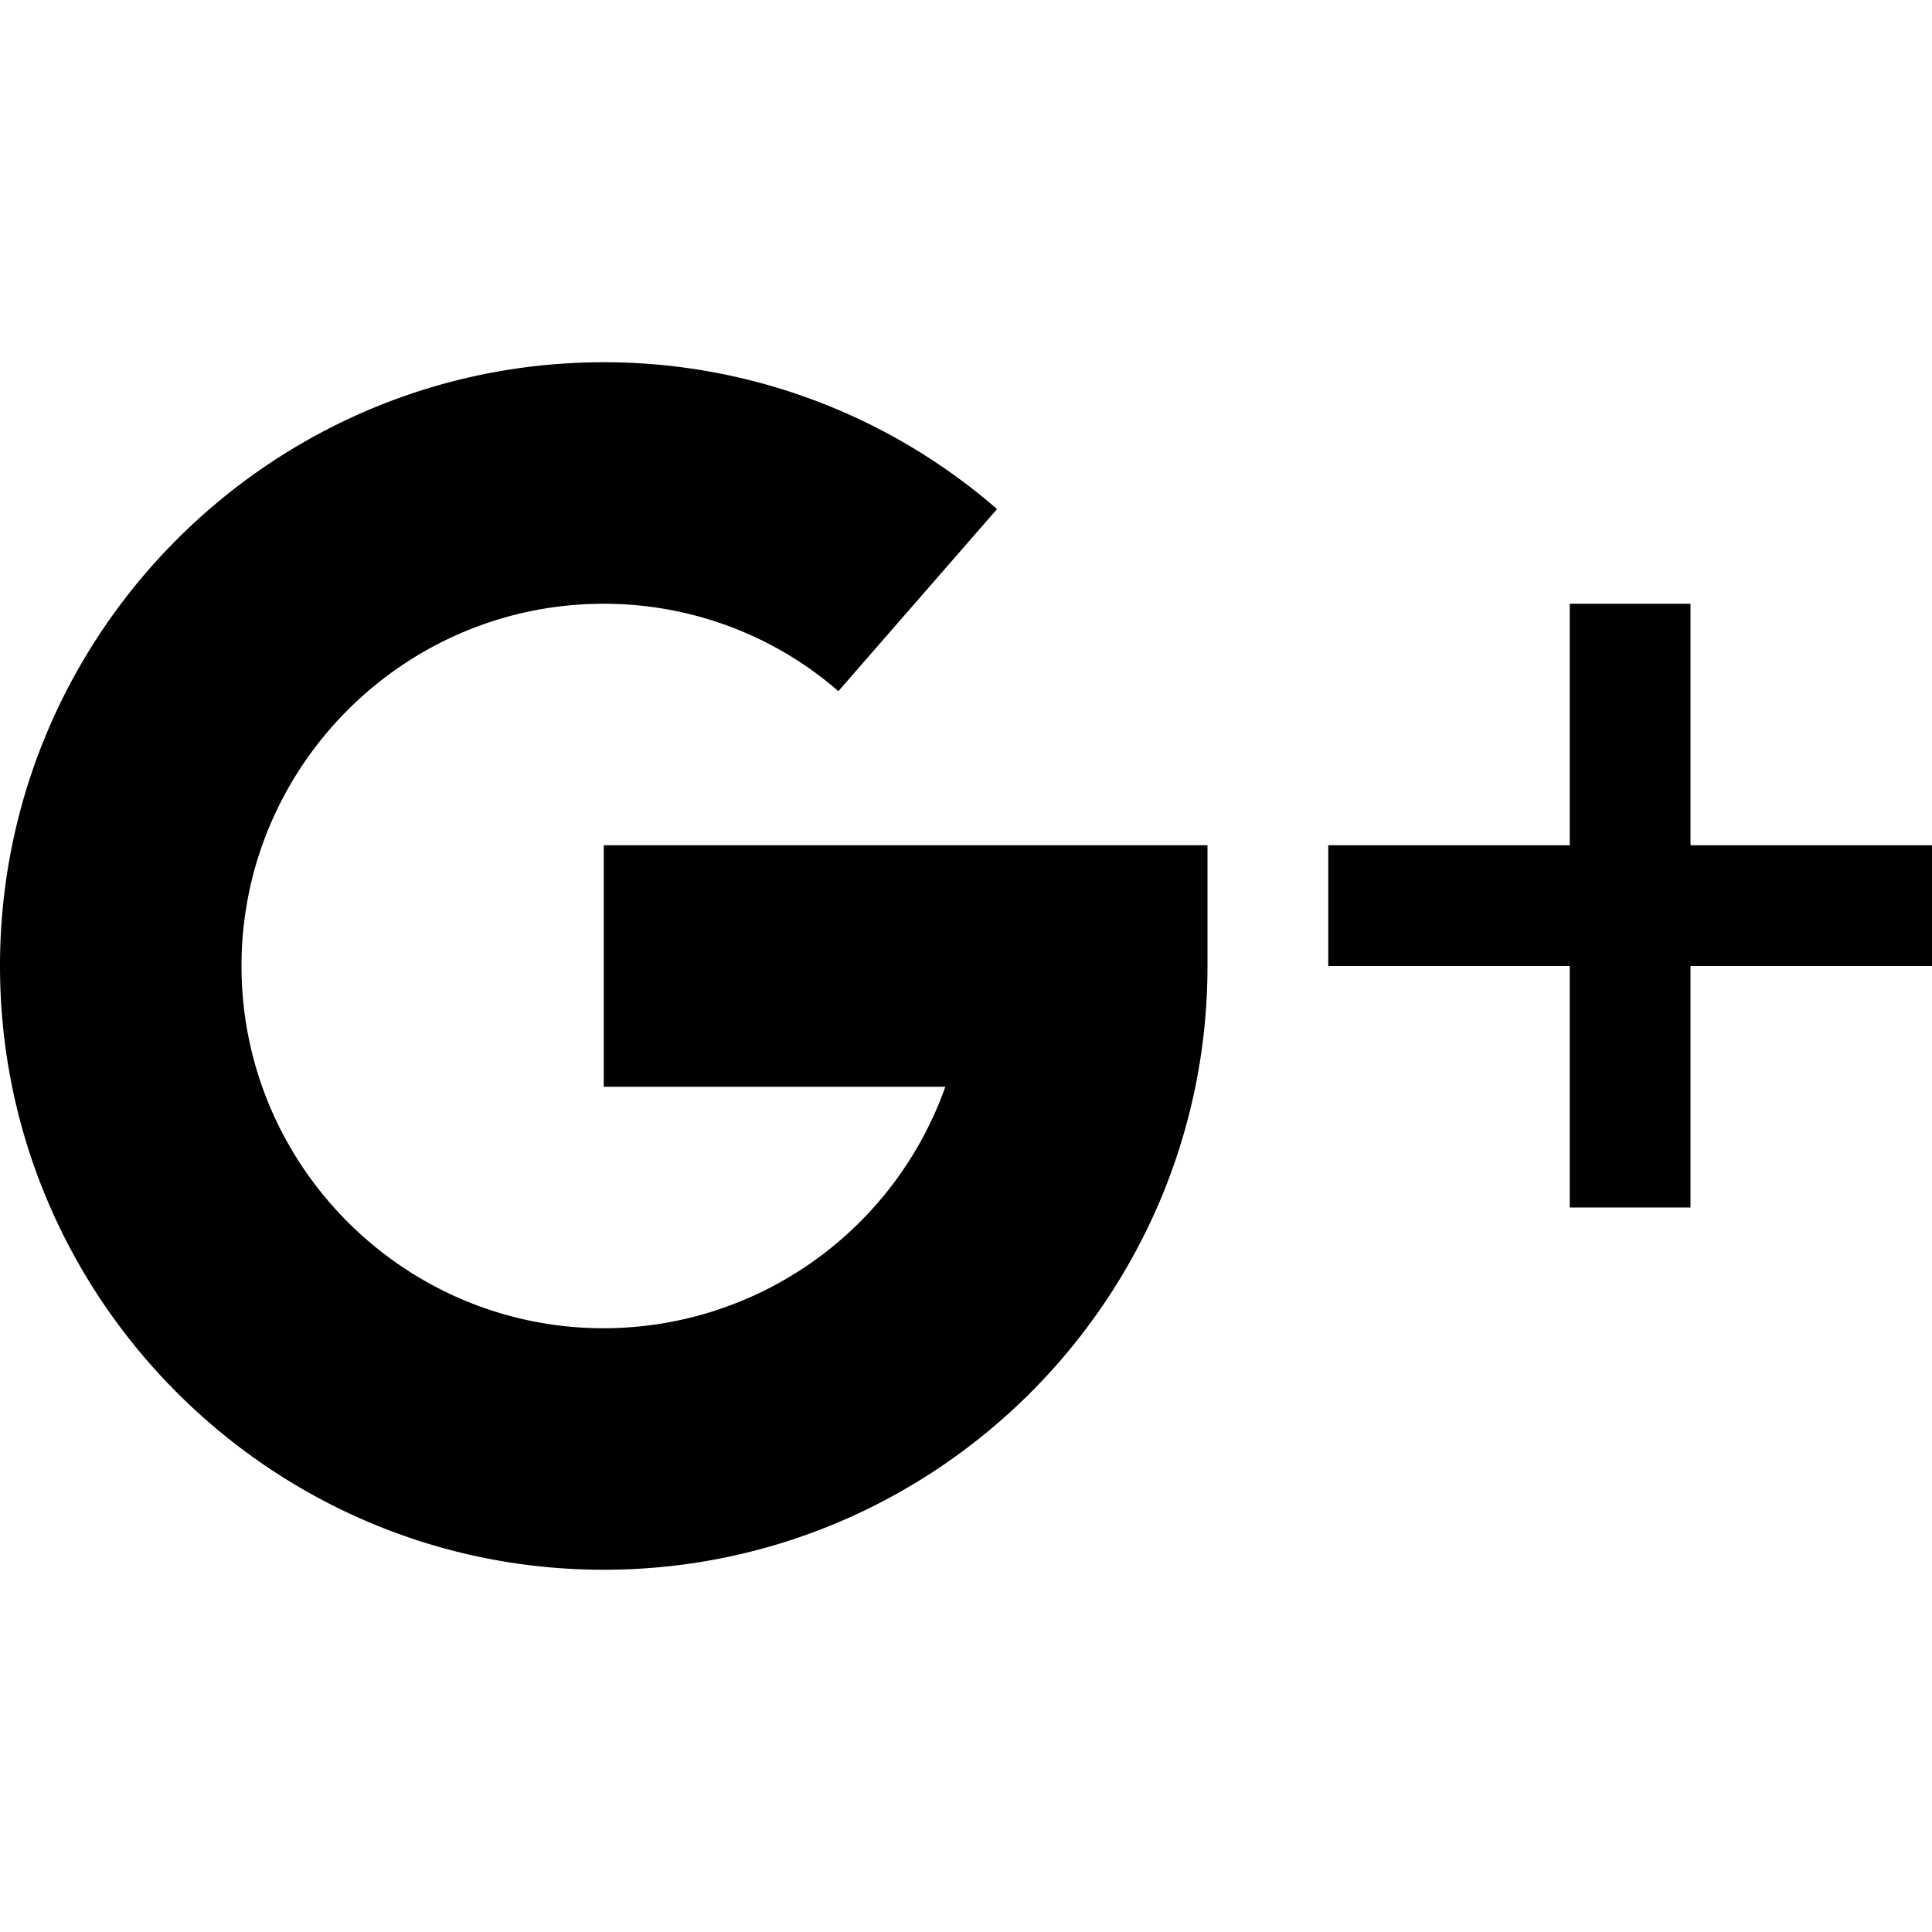
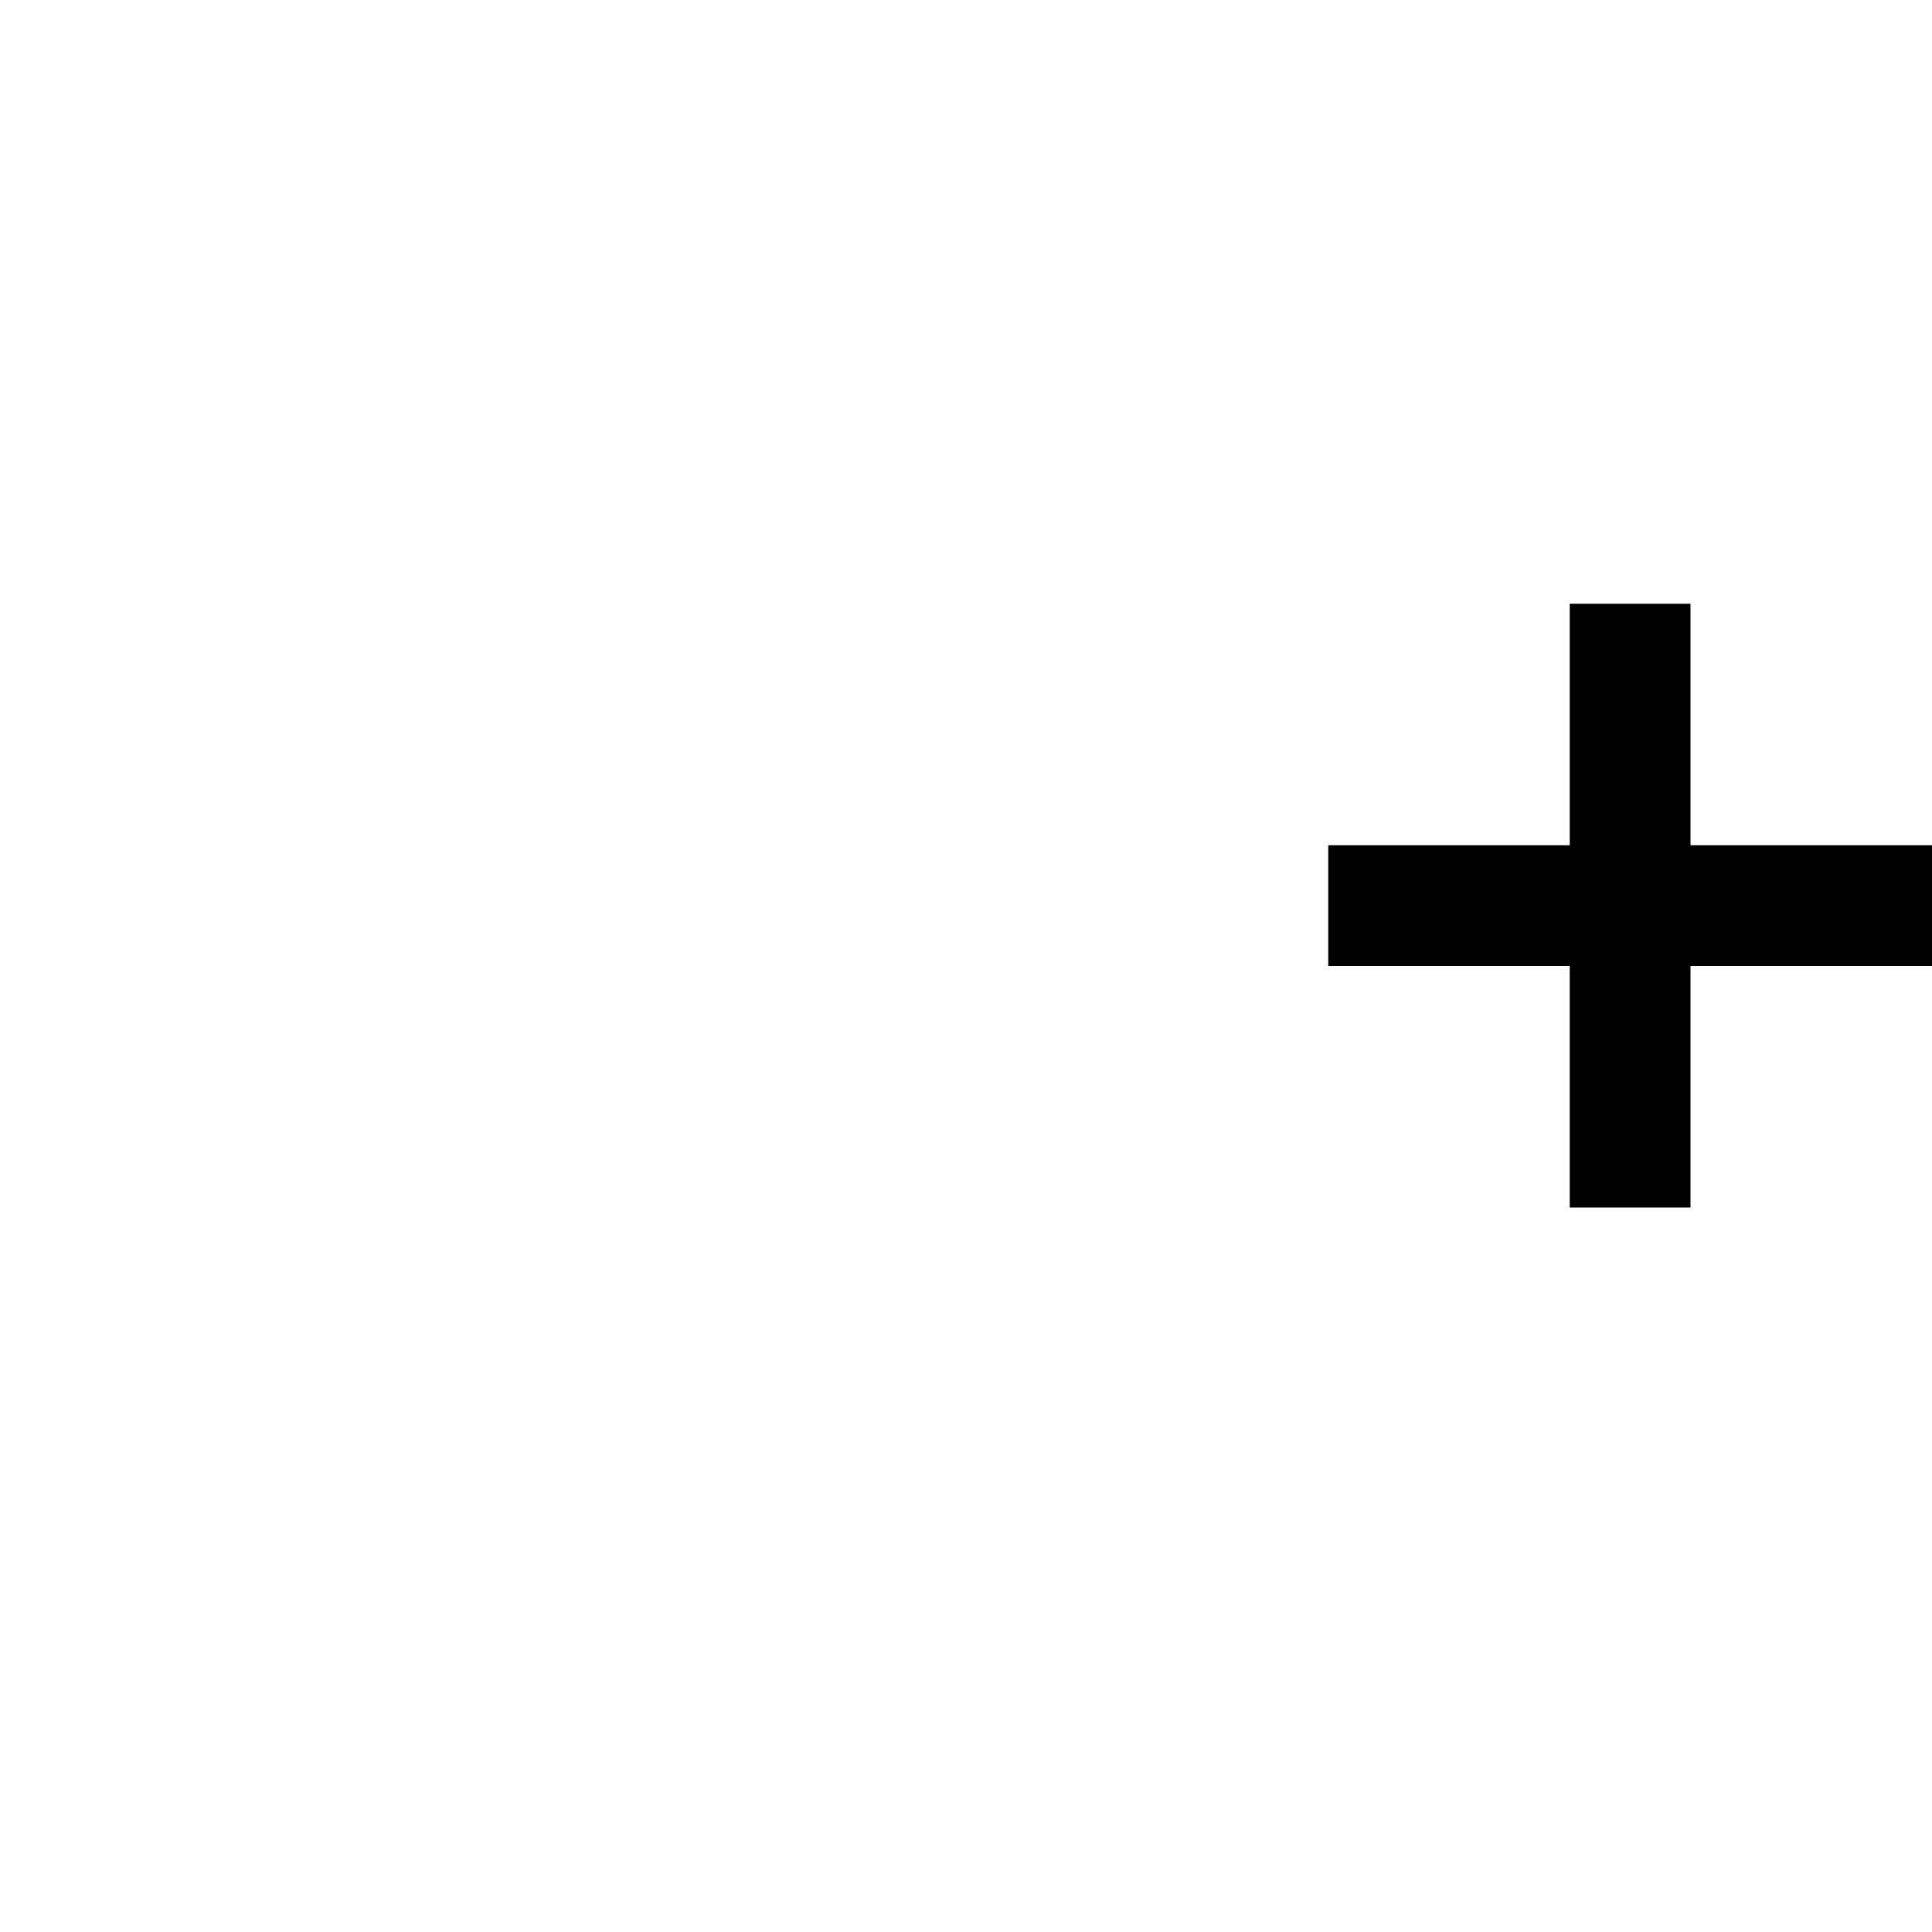
<svg xmlns="http://www.w3.org/2000/svg" version="1.1" id="Layer_1" x="0px" y="0px" viewBox="0 0 16 16" xml:space="preserve">
  <path d="M16 7h-2V5h-1v2h-2v1h2v2h1V8h2z" />
-   <path d="M5 9h2.829A3.006 3.006 0 0 1 5 11c-1.654 0-3-1.346-3-3s1.346-3 3-3c.717 0 1.407.257 1.943.724l1.314-1.508A4.955 4.955 0 0 0 5 3C2.243 3 0 5.243 0 8s2.243 5 5 5 5-2.243 5-5V7H5v2z" />
</svg>